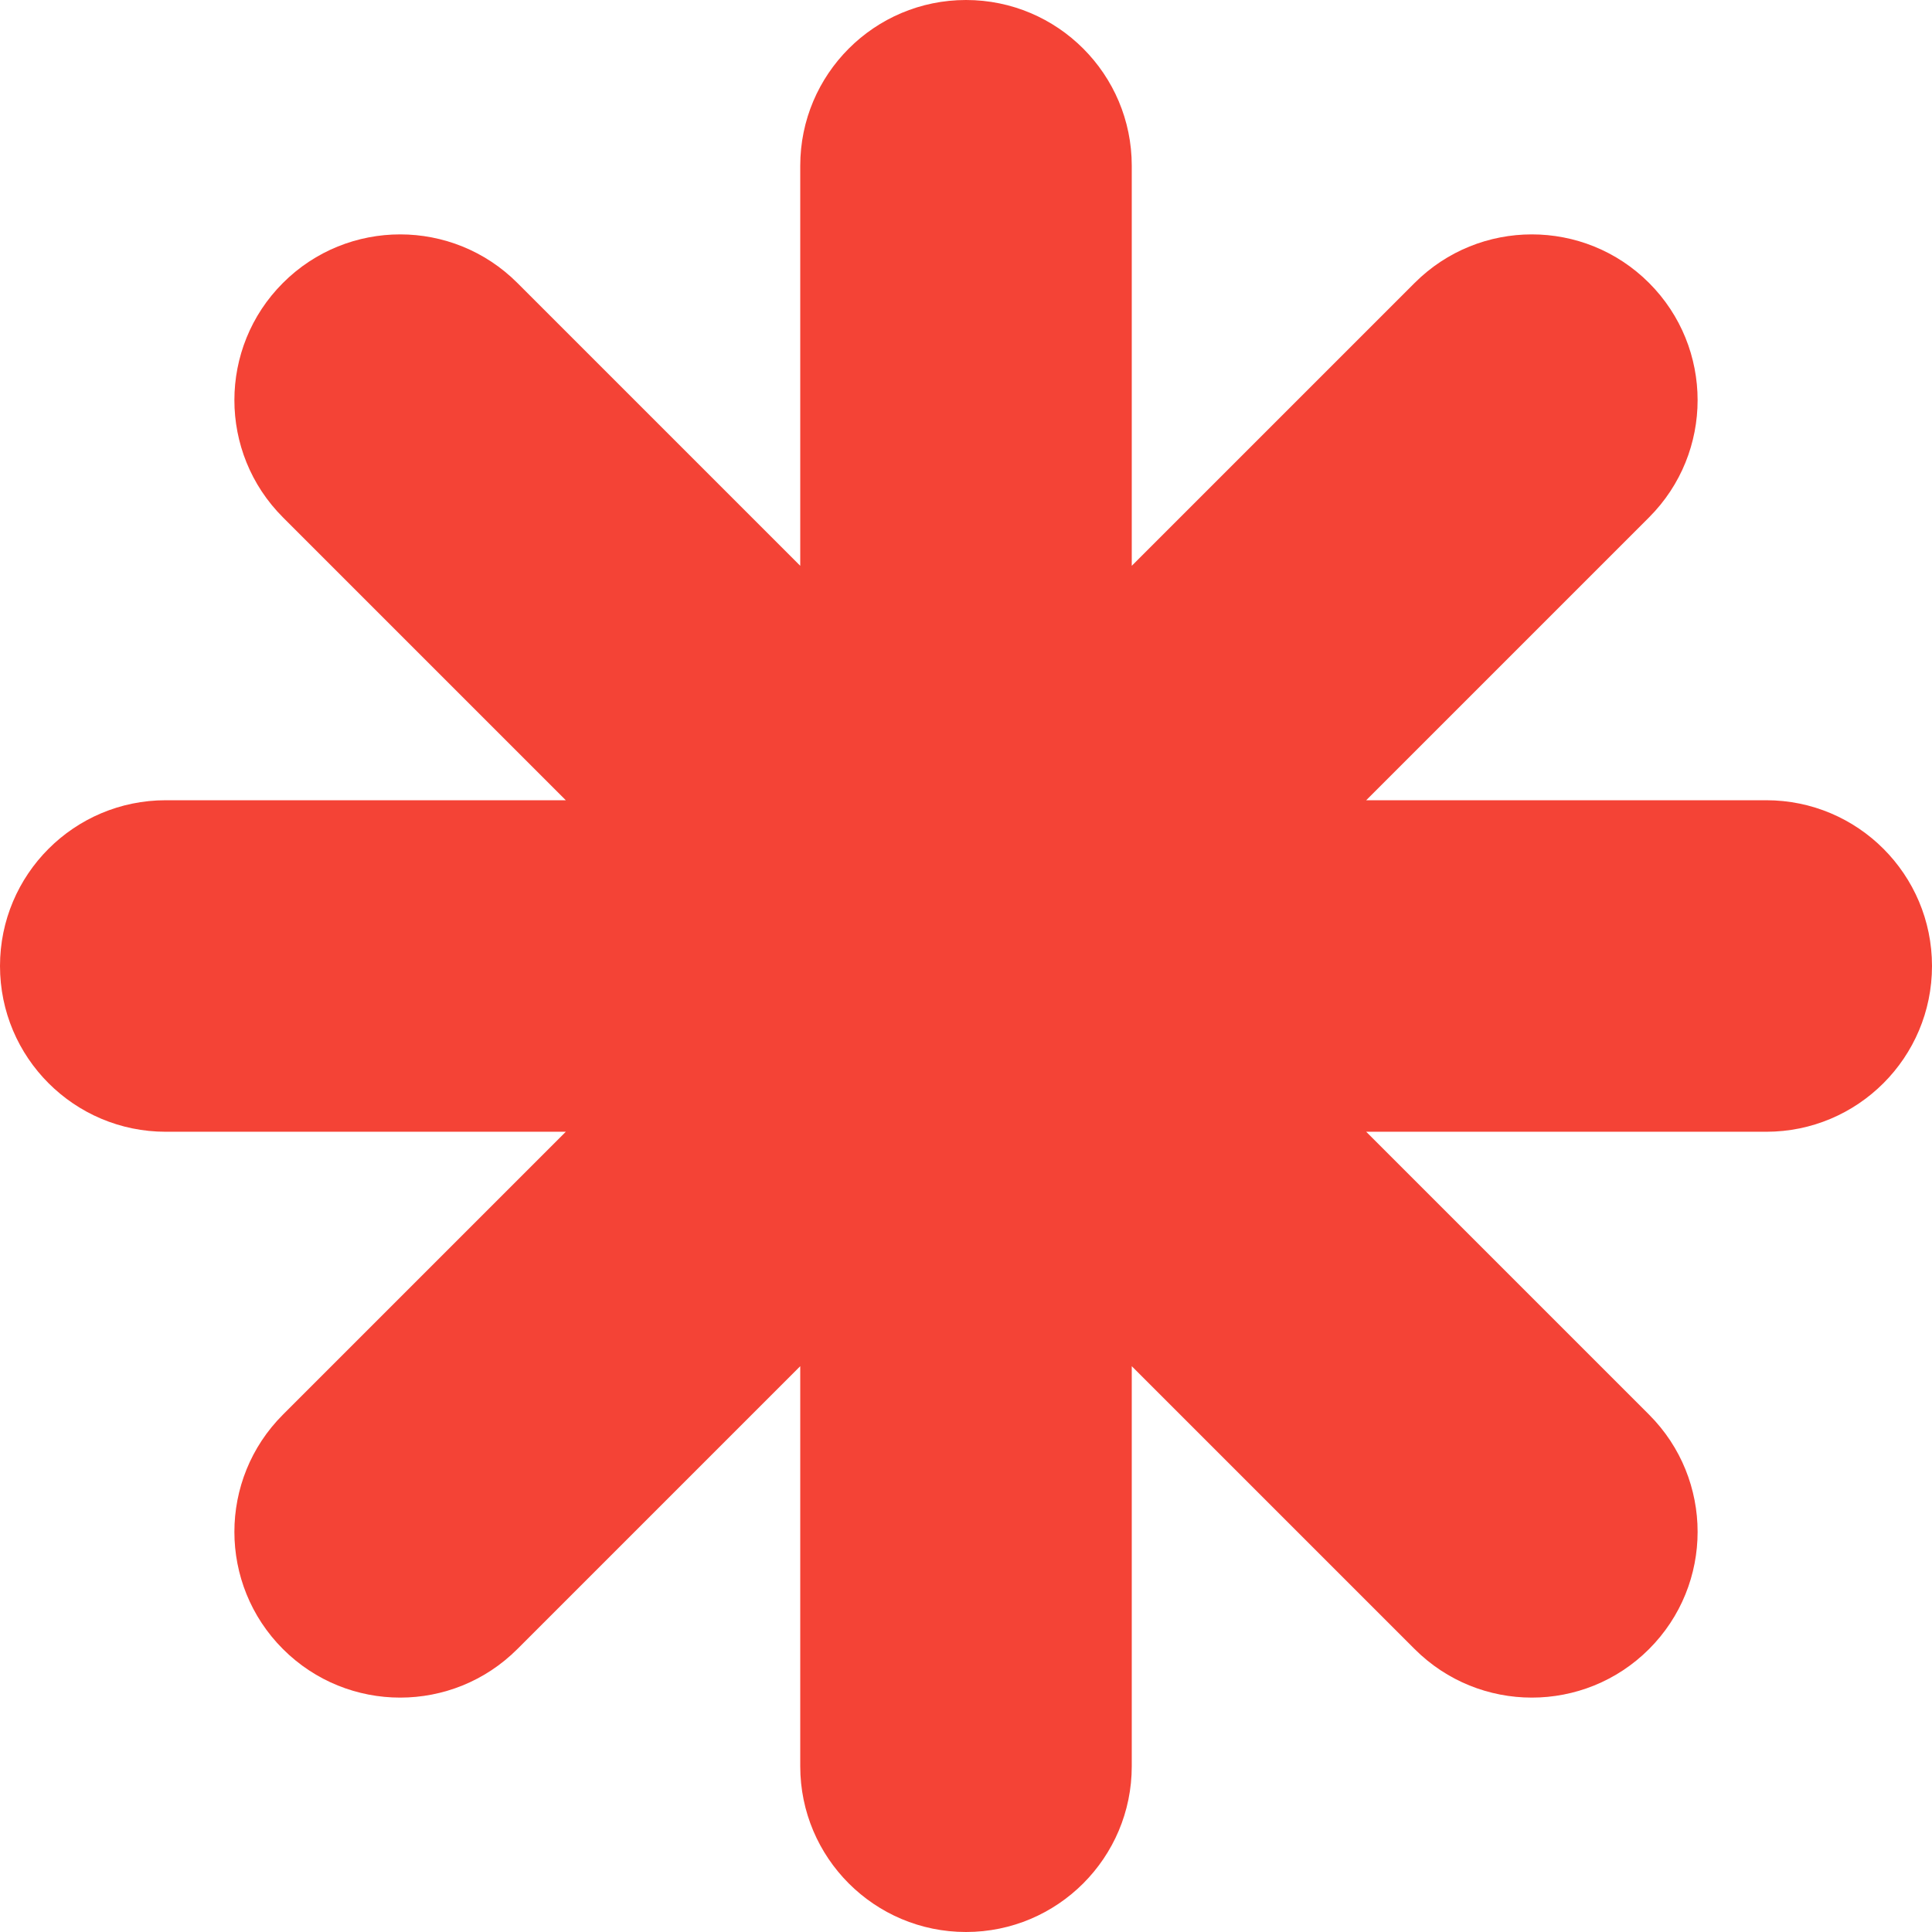
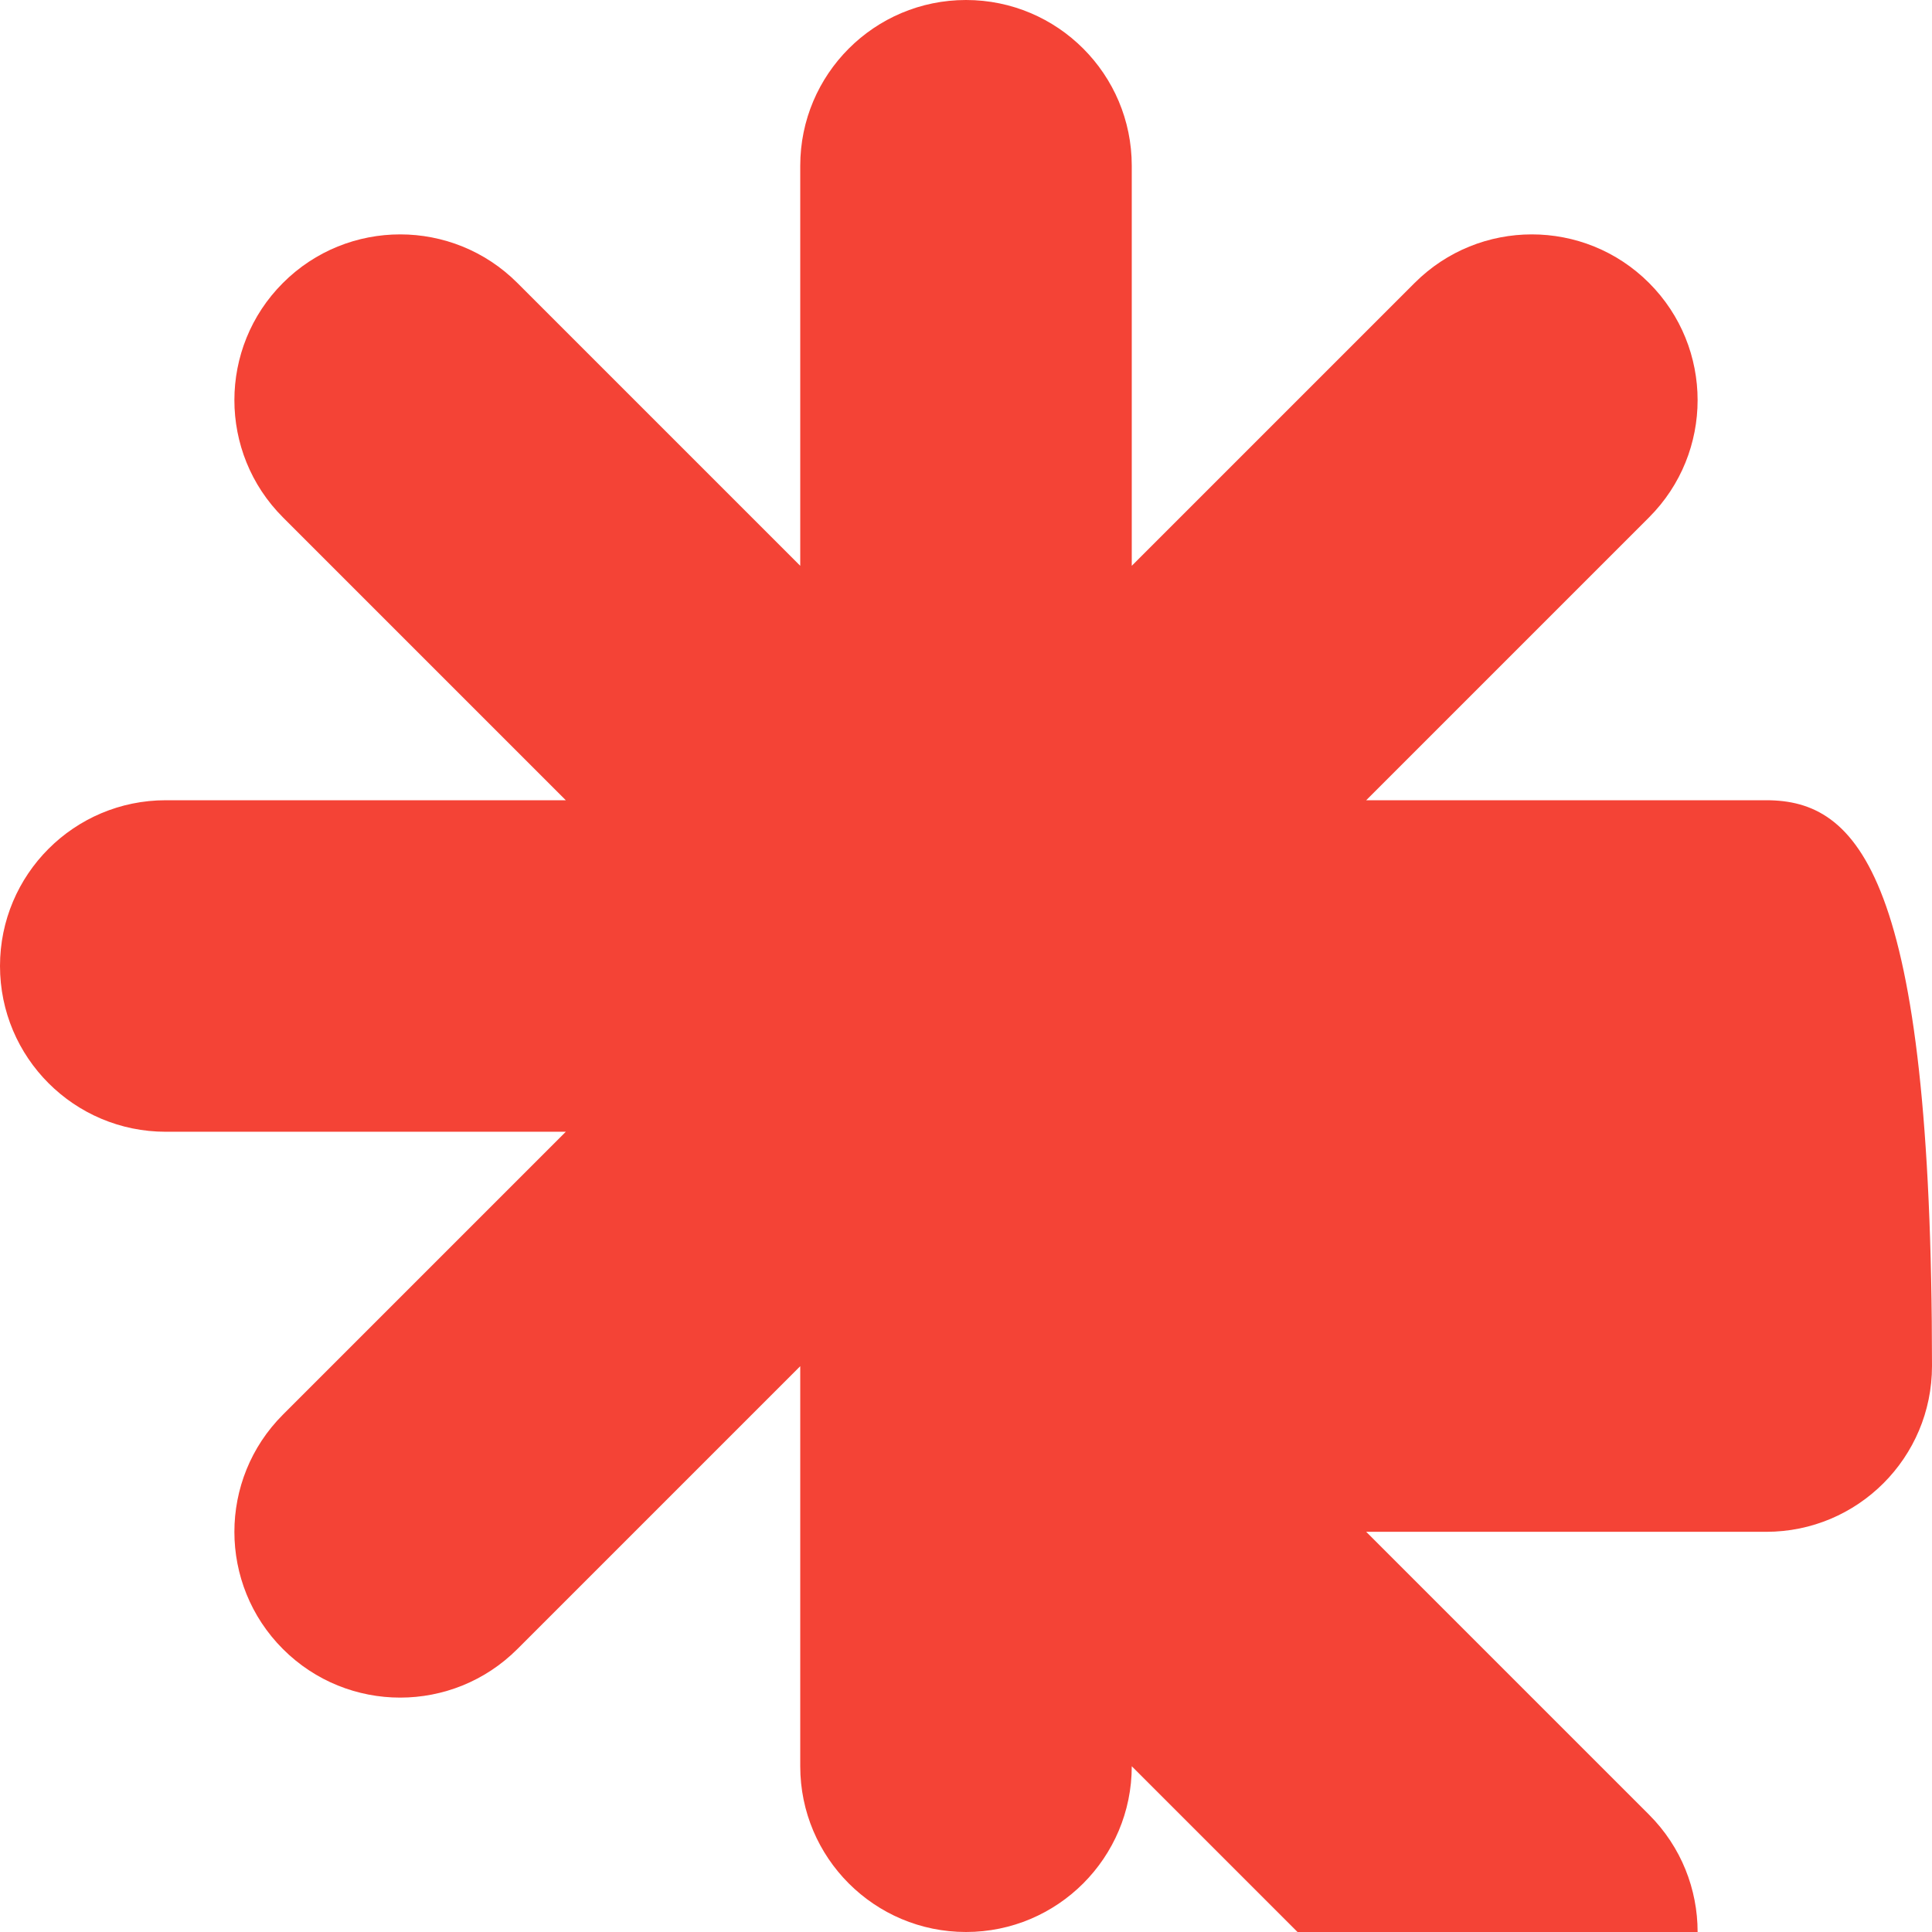
<svg xmlns="http://www.w3.org/2000/svg" version="1.1" id="Capa_1" x="0px" y="0px" viewBox="0 0 544.68 544.68" style="enable-background:new 0 0 544.68 544.68;" xml:space="preserve">
  <g>
    <g>
-       <path d="M497.947,225.607H385.162l79.75-79.75c18.249-18.25,18.249-47.84,0-66.09c-18.25-18.25-47.841-18.25-66.09,0l-79.75,79.75 V46.732C319.072,20.924,298.147,0,272.34,0c-25.808,0-46.732,20.924-46.732,46.732v112.785l-79.75-79.75 c-18.25-18.25-47.84-18.25-66.09,0c-18.25,18.25-18.25,47.84,0,66.09l79.75,79.75H46.732C20.924,225.607,0,246.532,0,272.34 c0,25.808,20.924,46.732,46.732,46.732h112.786l-79.75,79.75c-18.25,18.249-18.25,47.84,0,66.09c18.25,18.25,47.84,18.25,66.09,0 l79.75-79.75v112.785c0,25.809,20.924,46.732,46.732,46.732c25.808,0,46.732-20.924,46.732-46.732V385.162l79.75,79.75 c18.249,18.249,47.84,18.249,66.09,0c18.25-18.25,18.25-47.841,0-66.09l-79.75-79.75h112.785 c25.809,0,46.732-20.925,46.732-46.732C544.68,246.532,523.756,225.607,497.947,225.607z" fill="#000000" style="fill: rgb(244, 67, 54);" />
+       <path d="M497.947,225.607H385.162l79.75-79.75c18.249-18.25,18.249-47.84,0-66.09c-18.25-18.25-47.841-18.25-66.09,0l-79.75,79.75 V46.732C319.072,20.924,298.147,0,272.34,0c-25.808,0-46.732,20.924-46.732,46.732v112.785l-79.75-79.75 c-18.25-18.25-47.84-18.25-66.09,0c-18.25,18.25-18.25,47.84,0,66.09l79.75,79.75H46.732C20.924,225.607,0,246.532,0,272.34 c0,25.808,20.924,46.732,46.732,46.732h112.786l-79.75,79.75c-18.25,18.249-18.25,47.84,0,66.09c18.25,18.25,47.84,18.25,66.09,0 l79.75-79.75v112.785c0,25.809,20.924,46.732,46.732,46.732c25.808,0,46.732-20.924,46.732-46.732l79.75,79.75 c18.249,18.249,47.84,18.249,66.09,0c18.25-18.25,18.25-47.841,0-66.09l-79.75-79.75h112.785 c25.809,0,46.732-20.925,46.732-46.732C544.68,246.532,523.756,225.607,497.947,225.607z" fill="#000000" style="fill: rgb(244, 67, 54);" />
    </g>
  </g>
</svg>